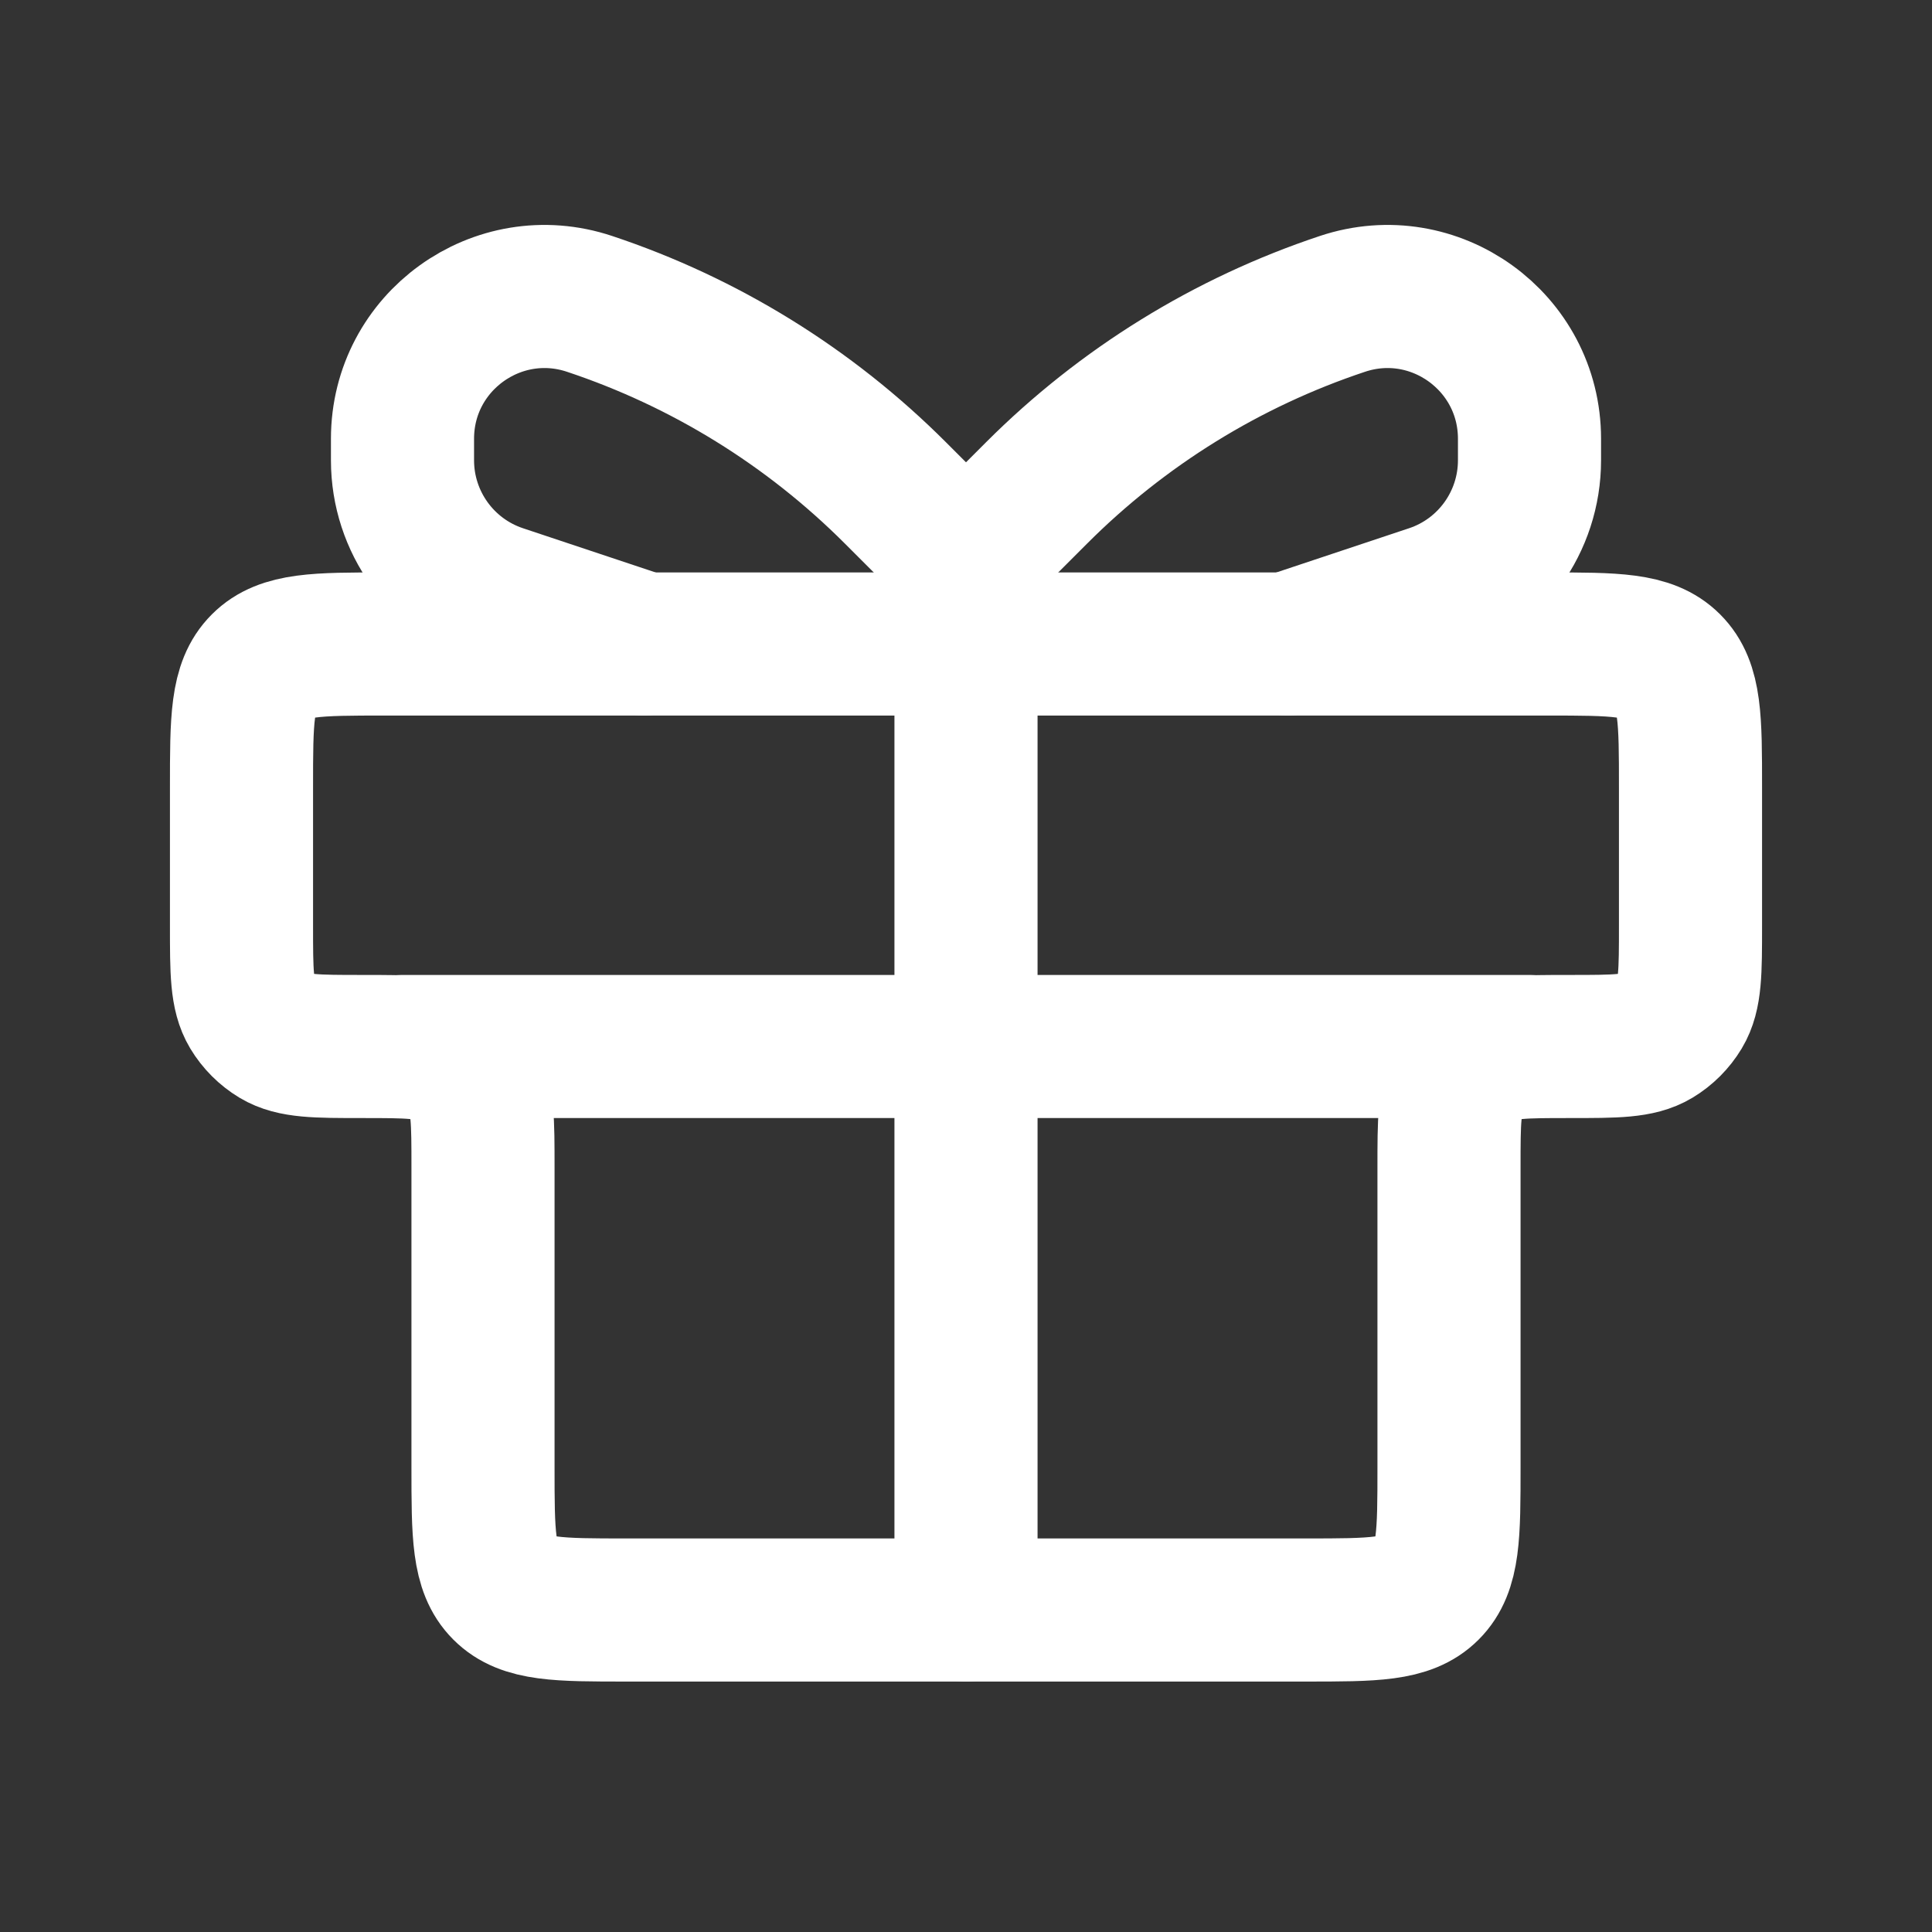
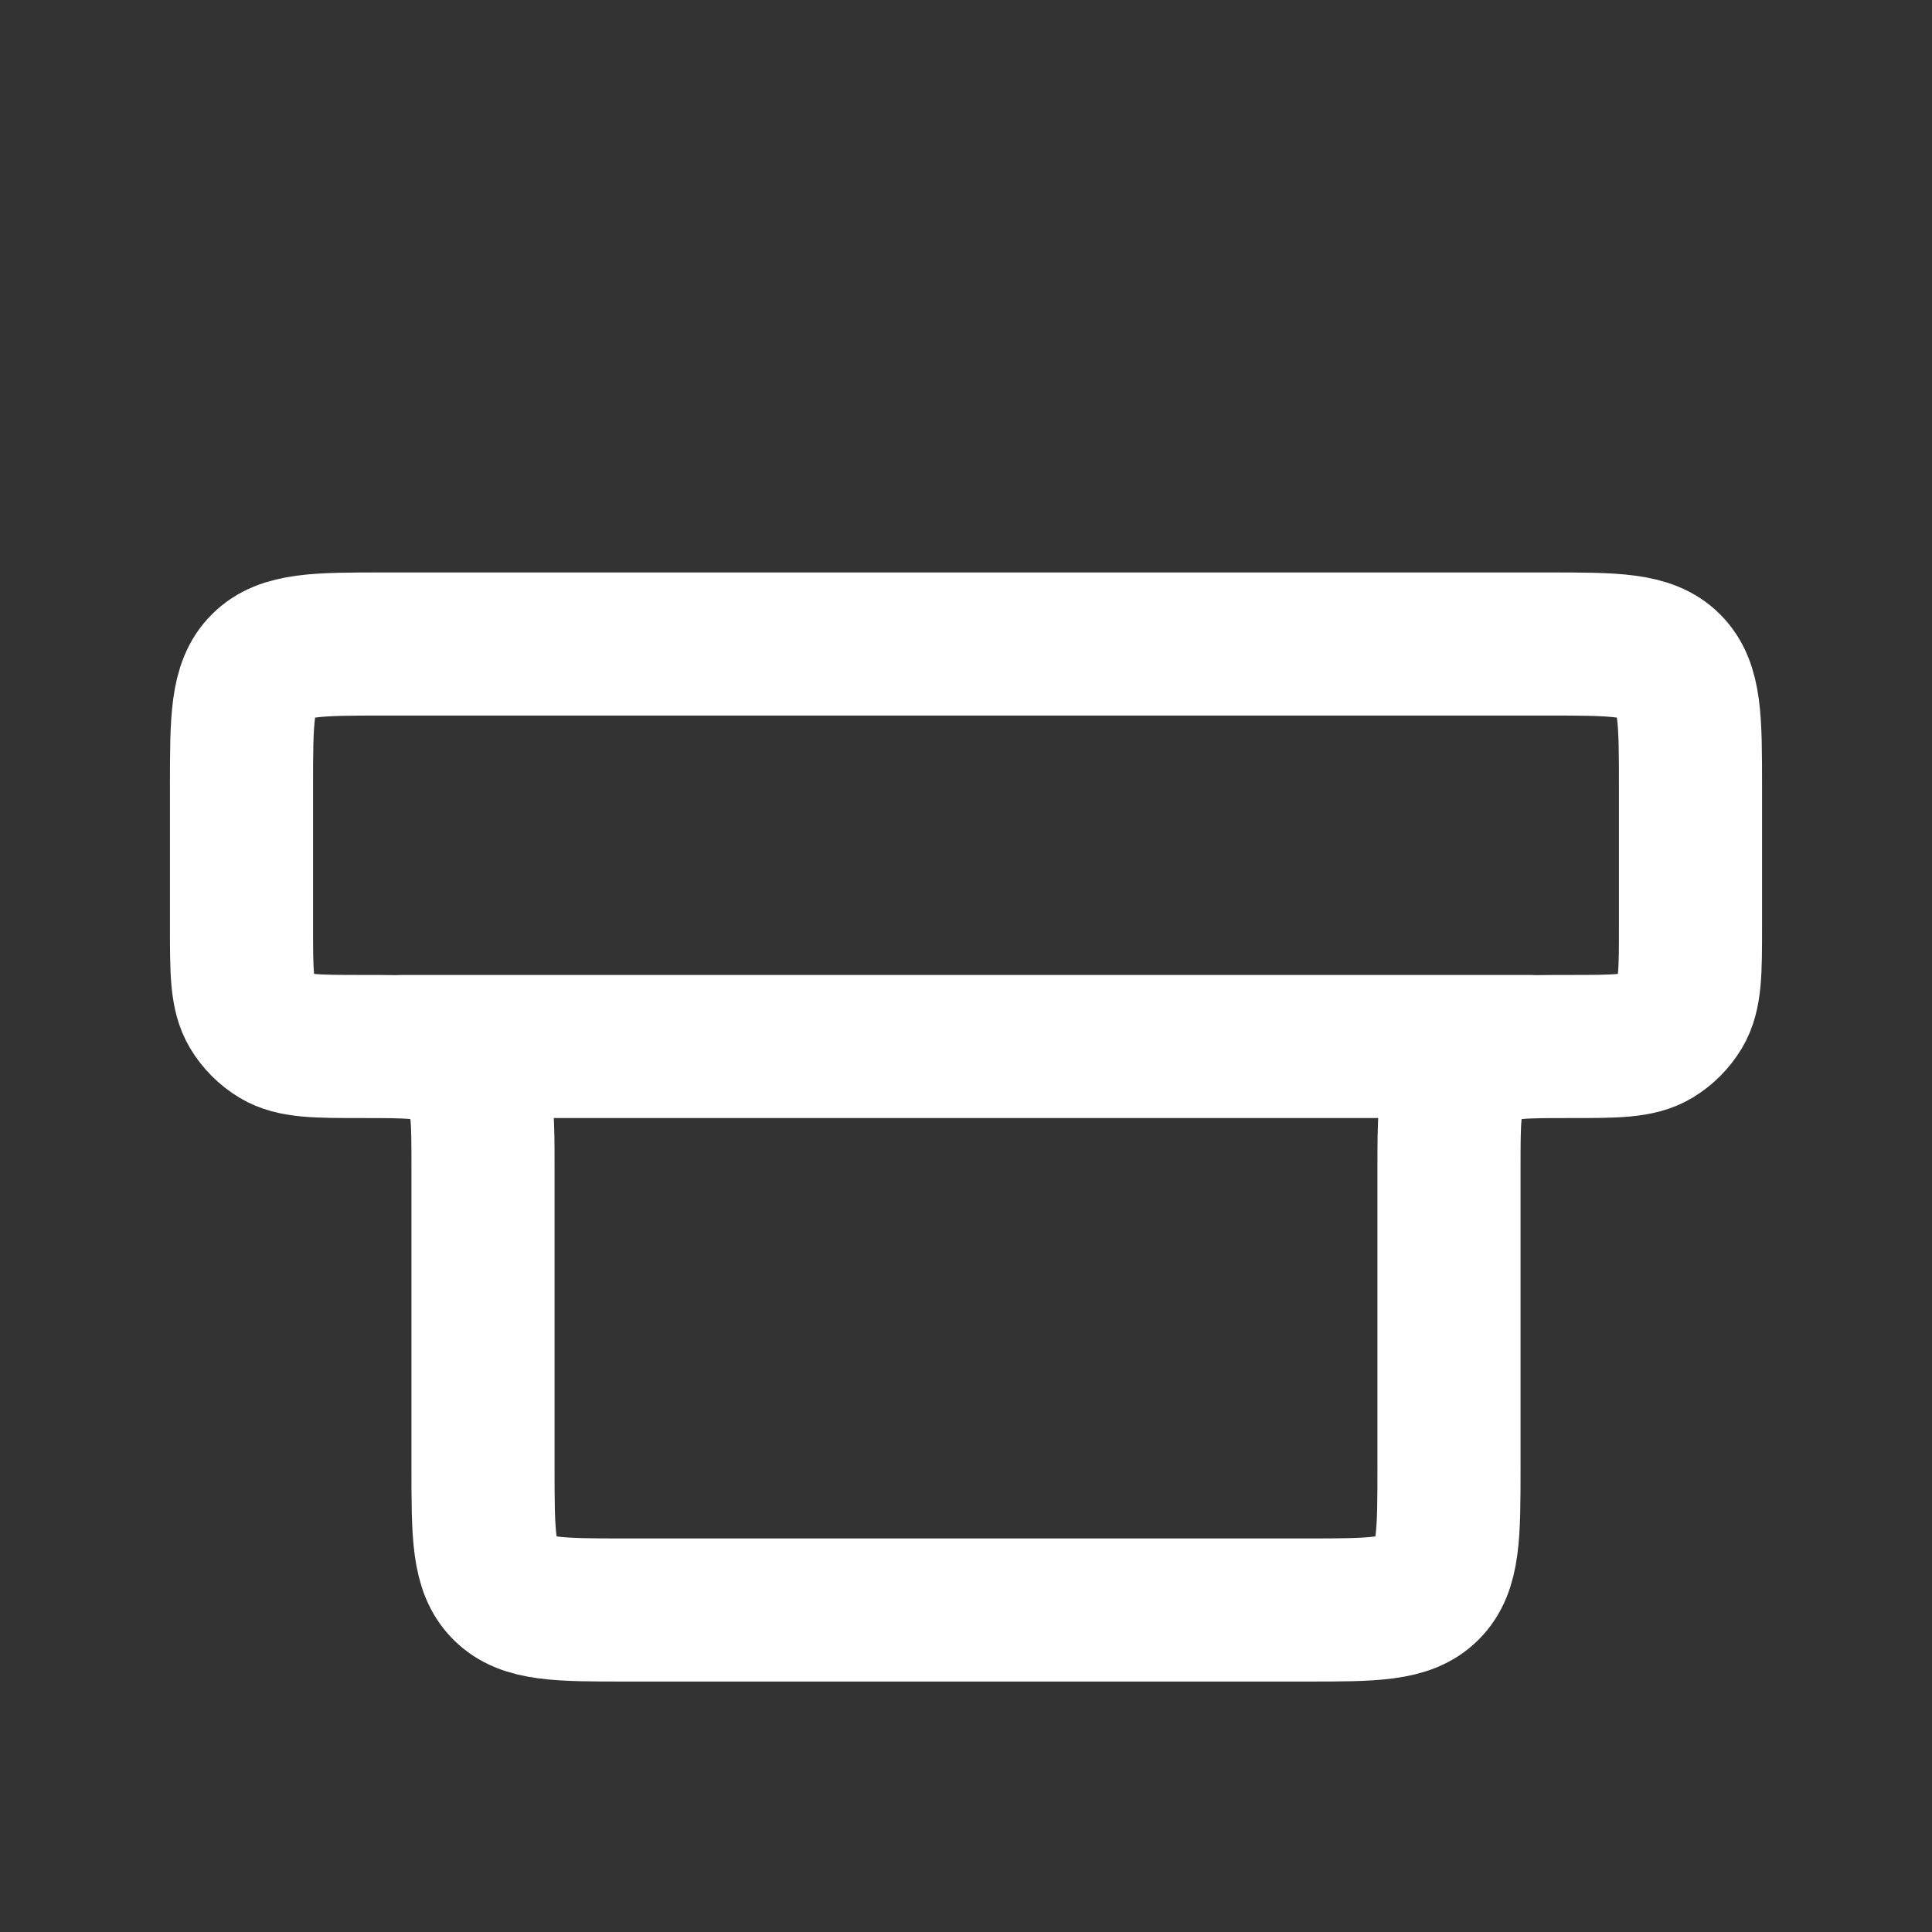
<svg xmlns="http://www.w3.org/2000/svg" width="27" height="27" viewBox="0 0 27 27" fill="none">
  <rect x="0" y="0" width="27" height="27" fill="#333333" stroke="none" />
  <path d="M3.375 11C3.375 10.057 3.375 9.586 3.668 9.293C3.961 9 4.432 9 5.375 9H21.625C22.568 9 23.039 9 23.332 9.293C23.625 9.586 23.625 10.057 23.625 11V12.938C23.625 13.58 23.625 13.902 23.483 14.139C23.398 14.28 23.28 14.398 23.139 14.483C22.902 14.625 22.58 14.625 21.938 14.625V14.625C21.295 14.625 20.973 14.625 20.736 14.767C20.595 14.852 20.477 14.97 20.392 15.111C20.25 15.348 20.25 15.67 20.25 16.312V20.5C20.25 21.443 20.25 21.914 19.957 22.207C19.664 22.5 19.193 22.5 18.25 22.5H8.75C7.807 22.5 7.336 22.5 7.043 22.207C6.75 21.914 6.75 21.443 6.75 20.5V16.312C6.75 15.67 6.75 15.348 6.608 15.111C6.523 14.97 6.405 14.852 6.264 14.767C6.027 14.625 5.705 14.625 5.062 14.625V14.625C4.42 14.625 4.098 14.625 3.861 14.483C3.72 14.398 3.602 14.28 3.517 14.139C3.375 13.902 3.375 13.58 3.375 12.938V11Z" stroke="white" stroke-width="2" />
  <path d="M5.625 14.625H21.375" stroke="white" stroke-width="2" stroke-linecap="round" />
-   <path d="M13.5 7.875L13.5 22.5" stroke="white" stroke-width="2" stroke-linecap="round" />
-   <path d="M13.5 7.875L12.512 6.887C11.312 5.687 9.85 4.783 8.24 4.247V4.247C6.954 3.818 5.625 4.775 5.625 6.132V6.433C5.625 7.294 6.176 8.059 6.993 8.331L9 9" stroke="white" stroke-width="2" stroke-linecap="round" />
-   <path d="M13.5 7.875L14.488 6.887C15.688 5.687 17.15 4.783 18.76 4.247V4.247C20.046 3.818 21.375 4.775 21.375 6.132V6.433C21.375 7.294 20.824 8.059 20.008 8.331L18 9" stroke="white" stroke-width="2" stroke-linecap="round" />
</svg>